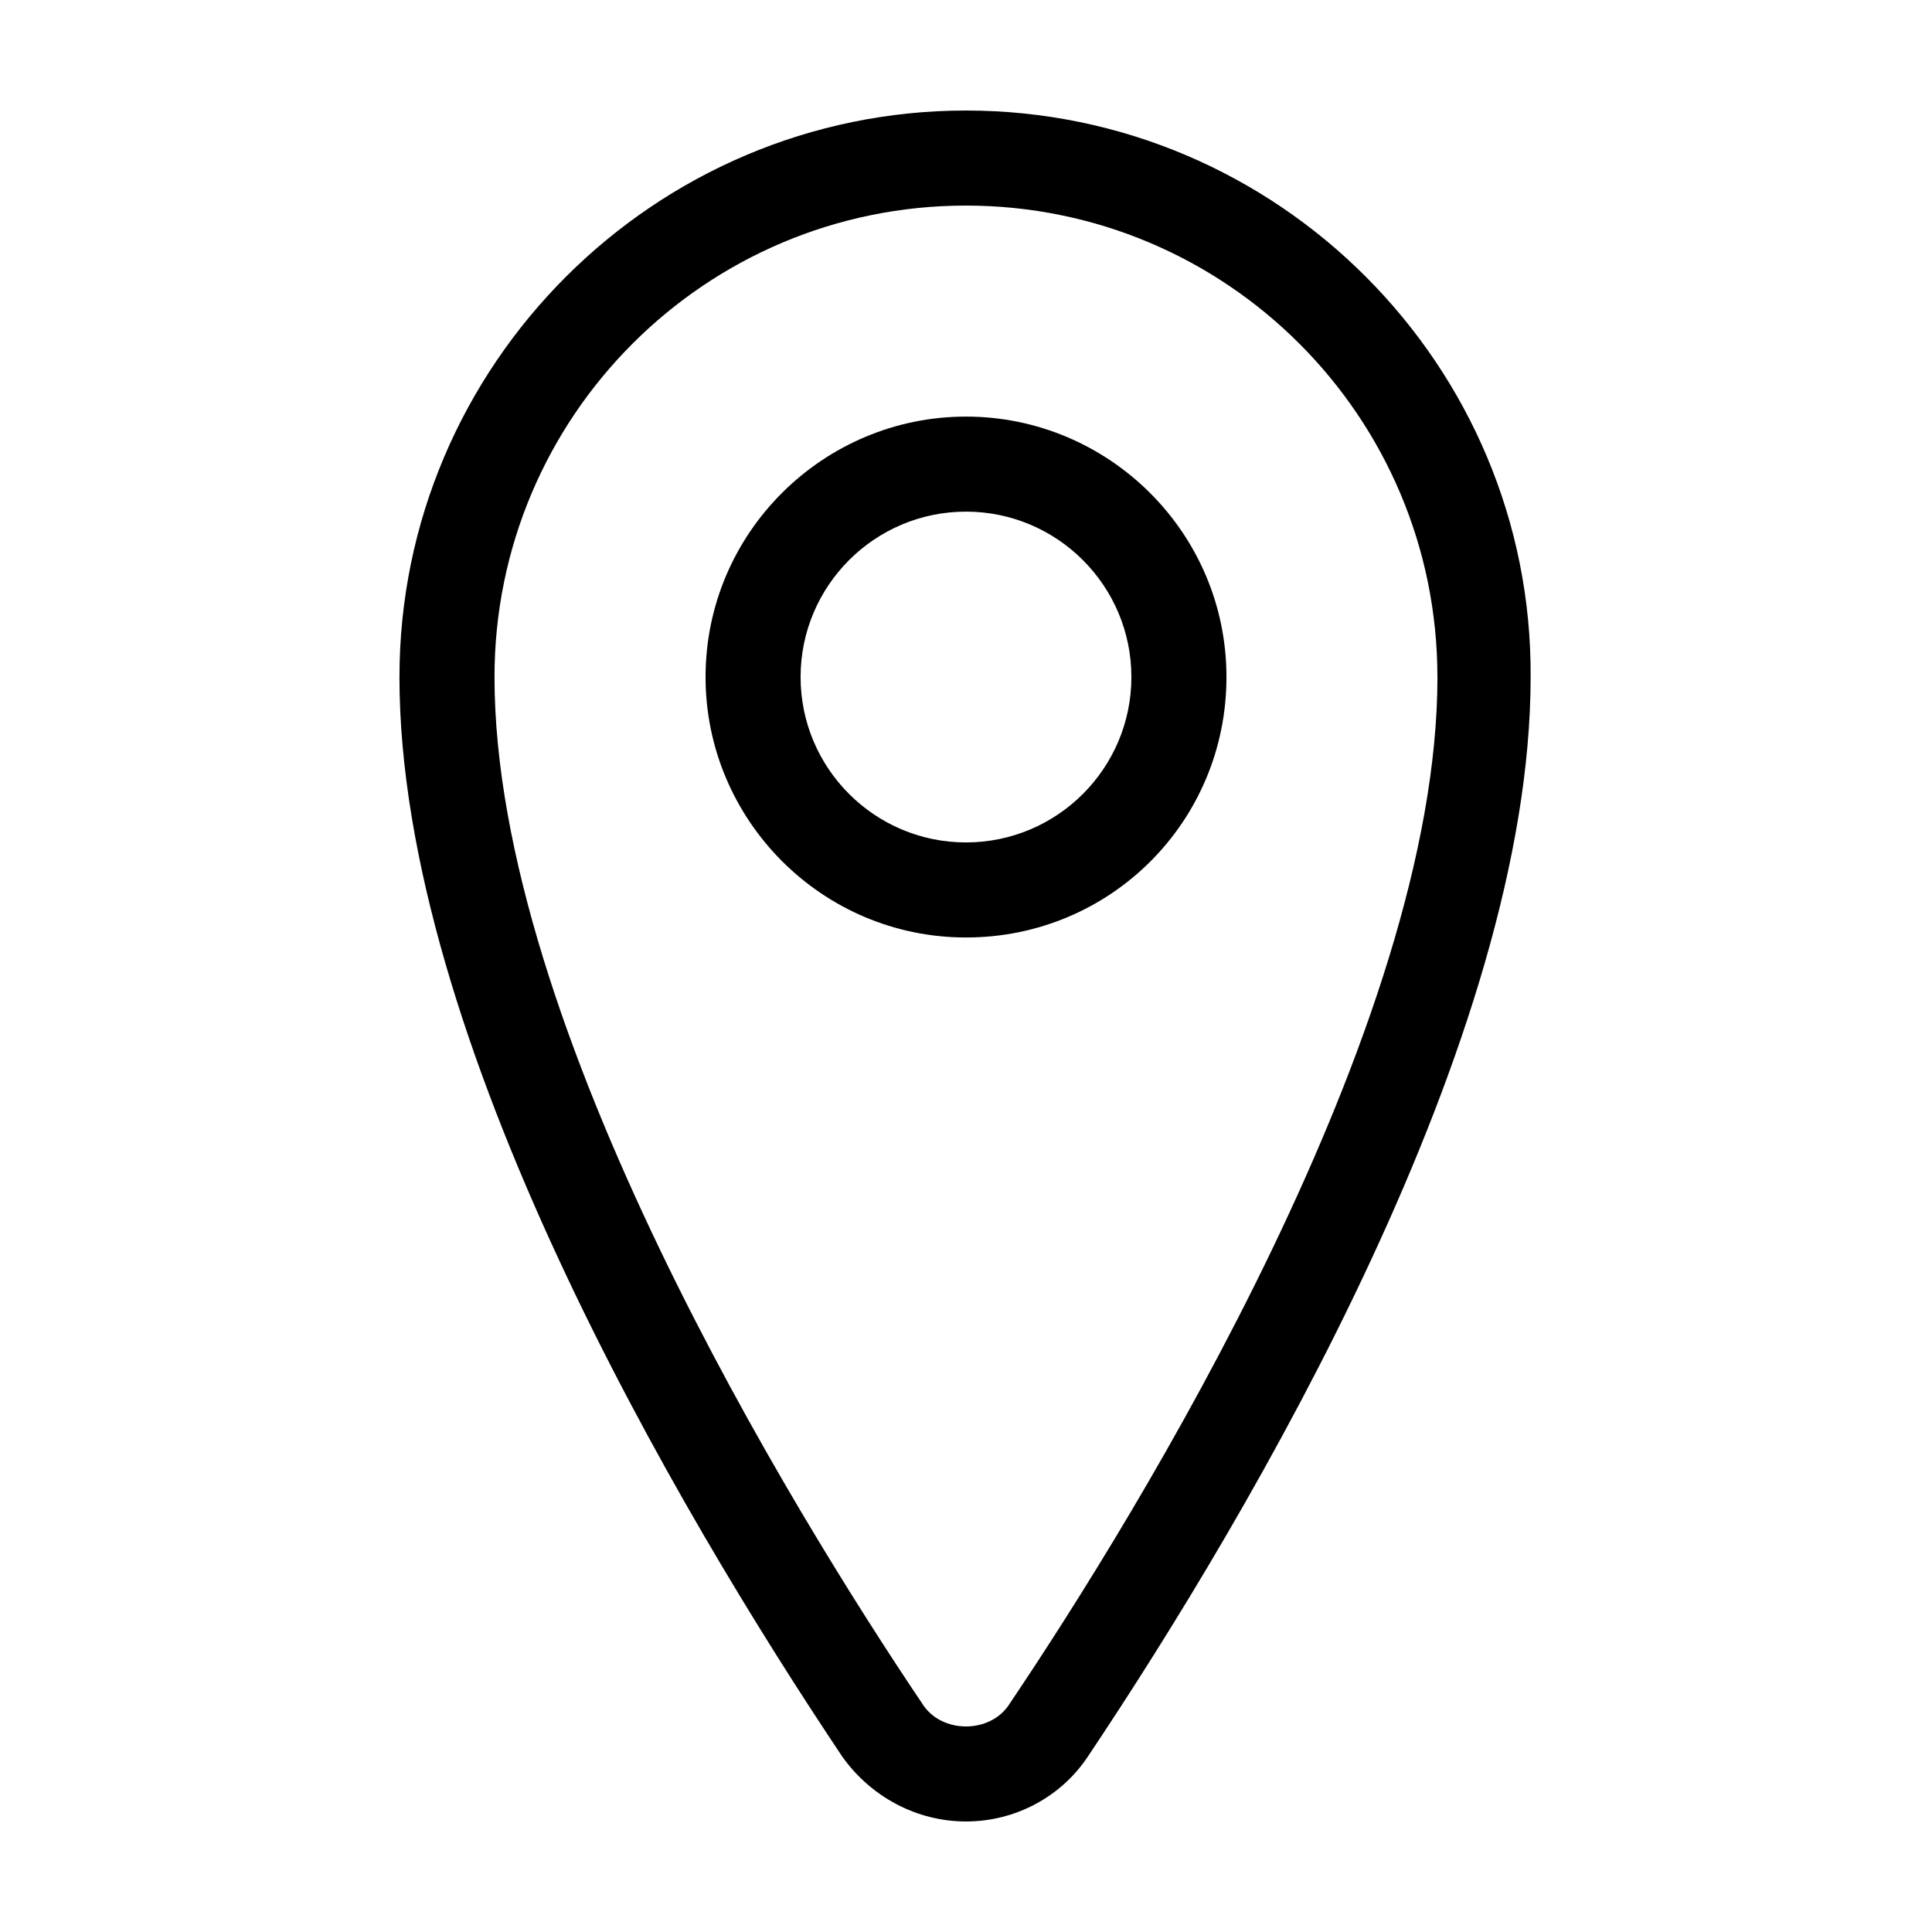
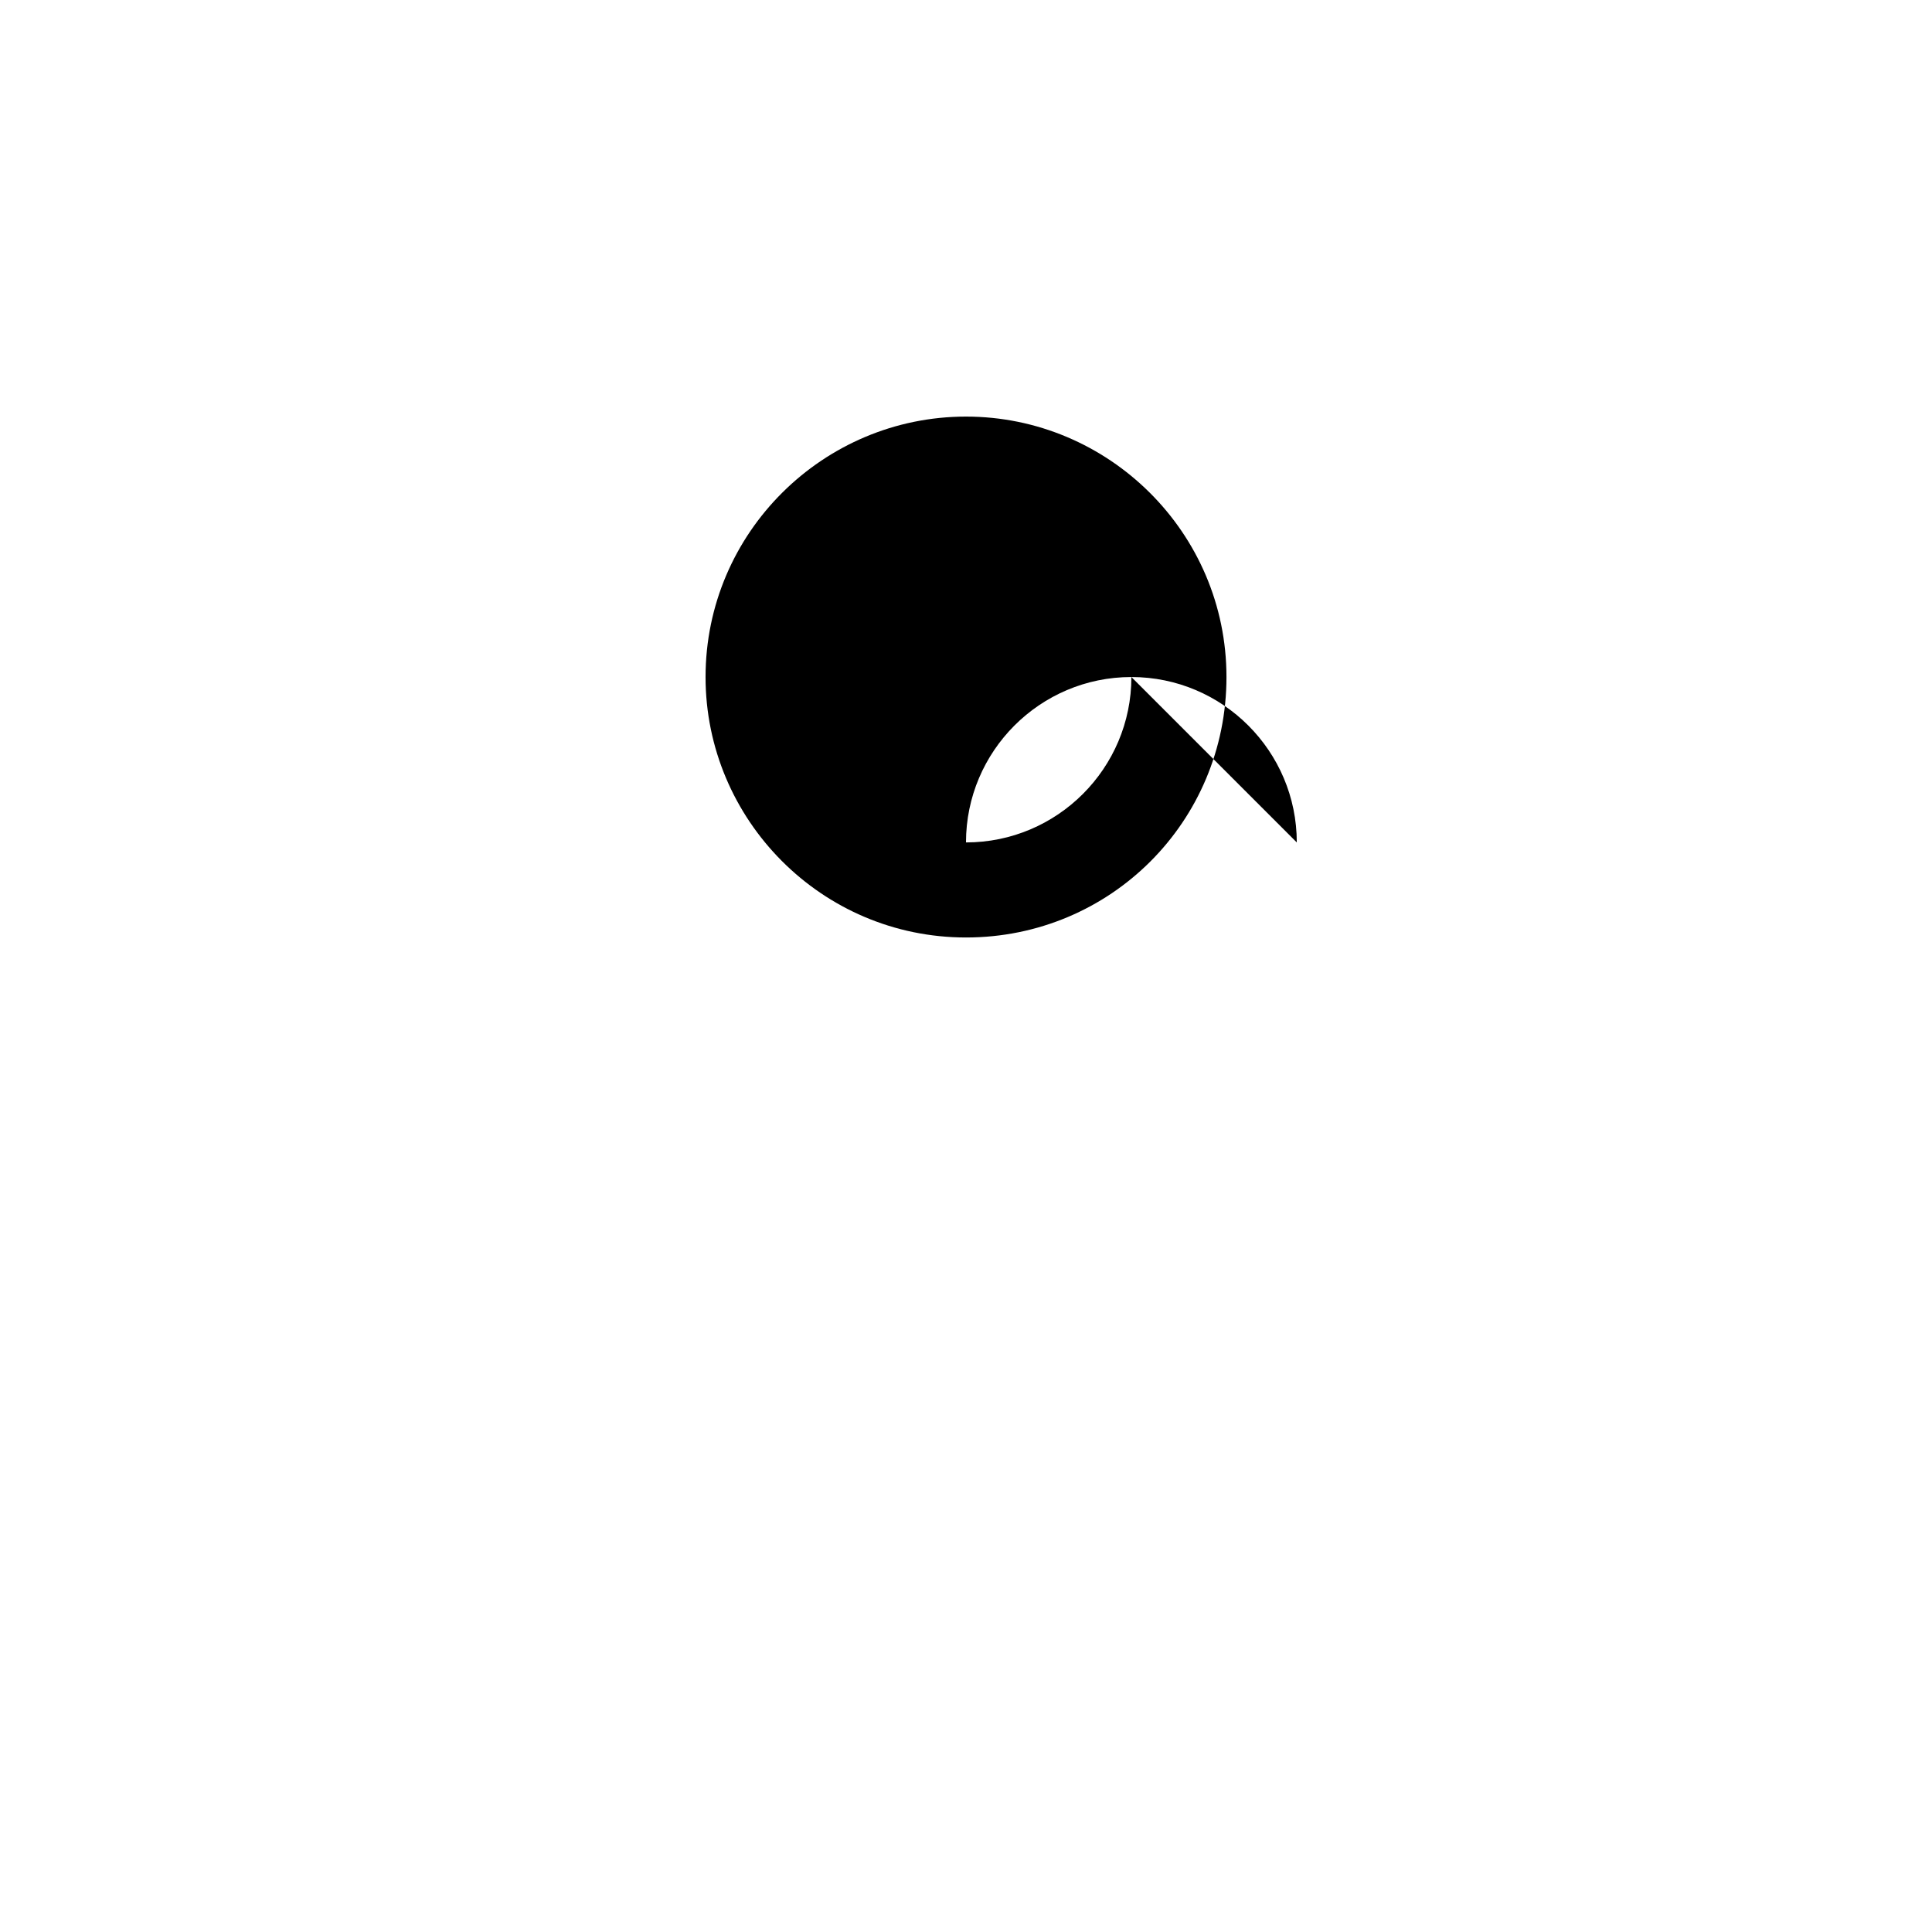
<svg xmlns="http://www.w3.org/2000/svg" fill="#000000" width="800px" height="800px" version="1.1" viewBox="144 144 512 512">
  <g>
-     <path d="m330.98 323.42c0 37.785 30.73 69.023 69.023 69.023 38.289 0 69.023-30.73 69.023-69.023-0.004-38.289-31.238-69.02-69.023-69.02-37.789 0-69.023 30.73-69.023 69.02zm112.85 0c0 24.184-19.648 43.832-43.832 43.832s-43.832-19.648-43.832-43.832c0-24.184 19.648-43.832 43.832-43.832 24.184 0.004 43.832 19.652 43.832 43.832z" />
-     <path d="m249.86 323.42c0 95.723 73.555 220.67 117.39 286.16 7.559 10.582 19.648 17.129 32.75 17.129 13.098 0 25.191-6.551 32.242-17.129 43.832-65.496 117.39-190.44 117.39-286.16 0.504-82.625-67.004-150.13-149.63-150.13s-150.14 67.508-150.14 150.13zm275.08 0c0 92.699-79.098 221.17-113.36 272.06-2.519 4.031-7.055 6.047-11.586 6.047-4.535 0-9.07-2.016-11.586-6.047-34.258-50.883-113.36-179.36-113.36-272.06-0.004-69.02 55.918-124.94 124.94-124.94 69.02 0 124.94 55.922 124.94 124.94z" />
+     <path d="m330.98 323.42c0 37.785 30.73 69.023 69.023 69.023 38.289 0 69.023-30.73 69.023-69.023-0.004-38.289-31.238-69.02-69.023-69.02-37.789 0-69.023 30.73-69.023 69.02zm112.85 0c0 24.184-19.648 43.832-43.832 43.832c0-24.184 19.648-43.832 43.832-43.832 24.184 0.004 43.832 19.652 43.832 43.832z" />
  </g>
</svg>